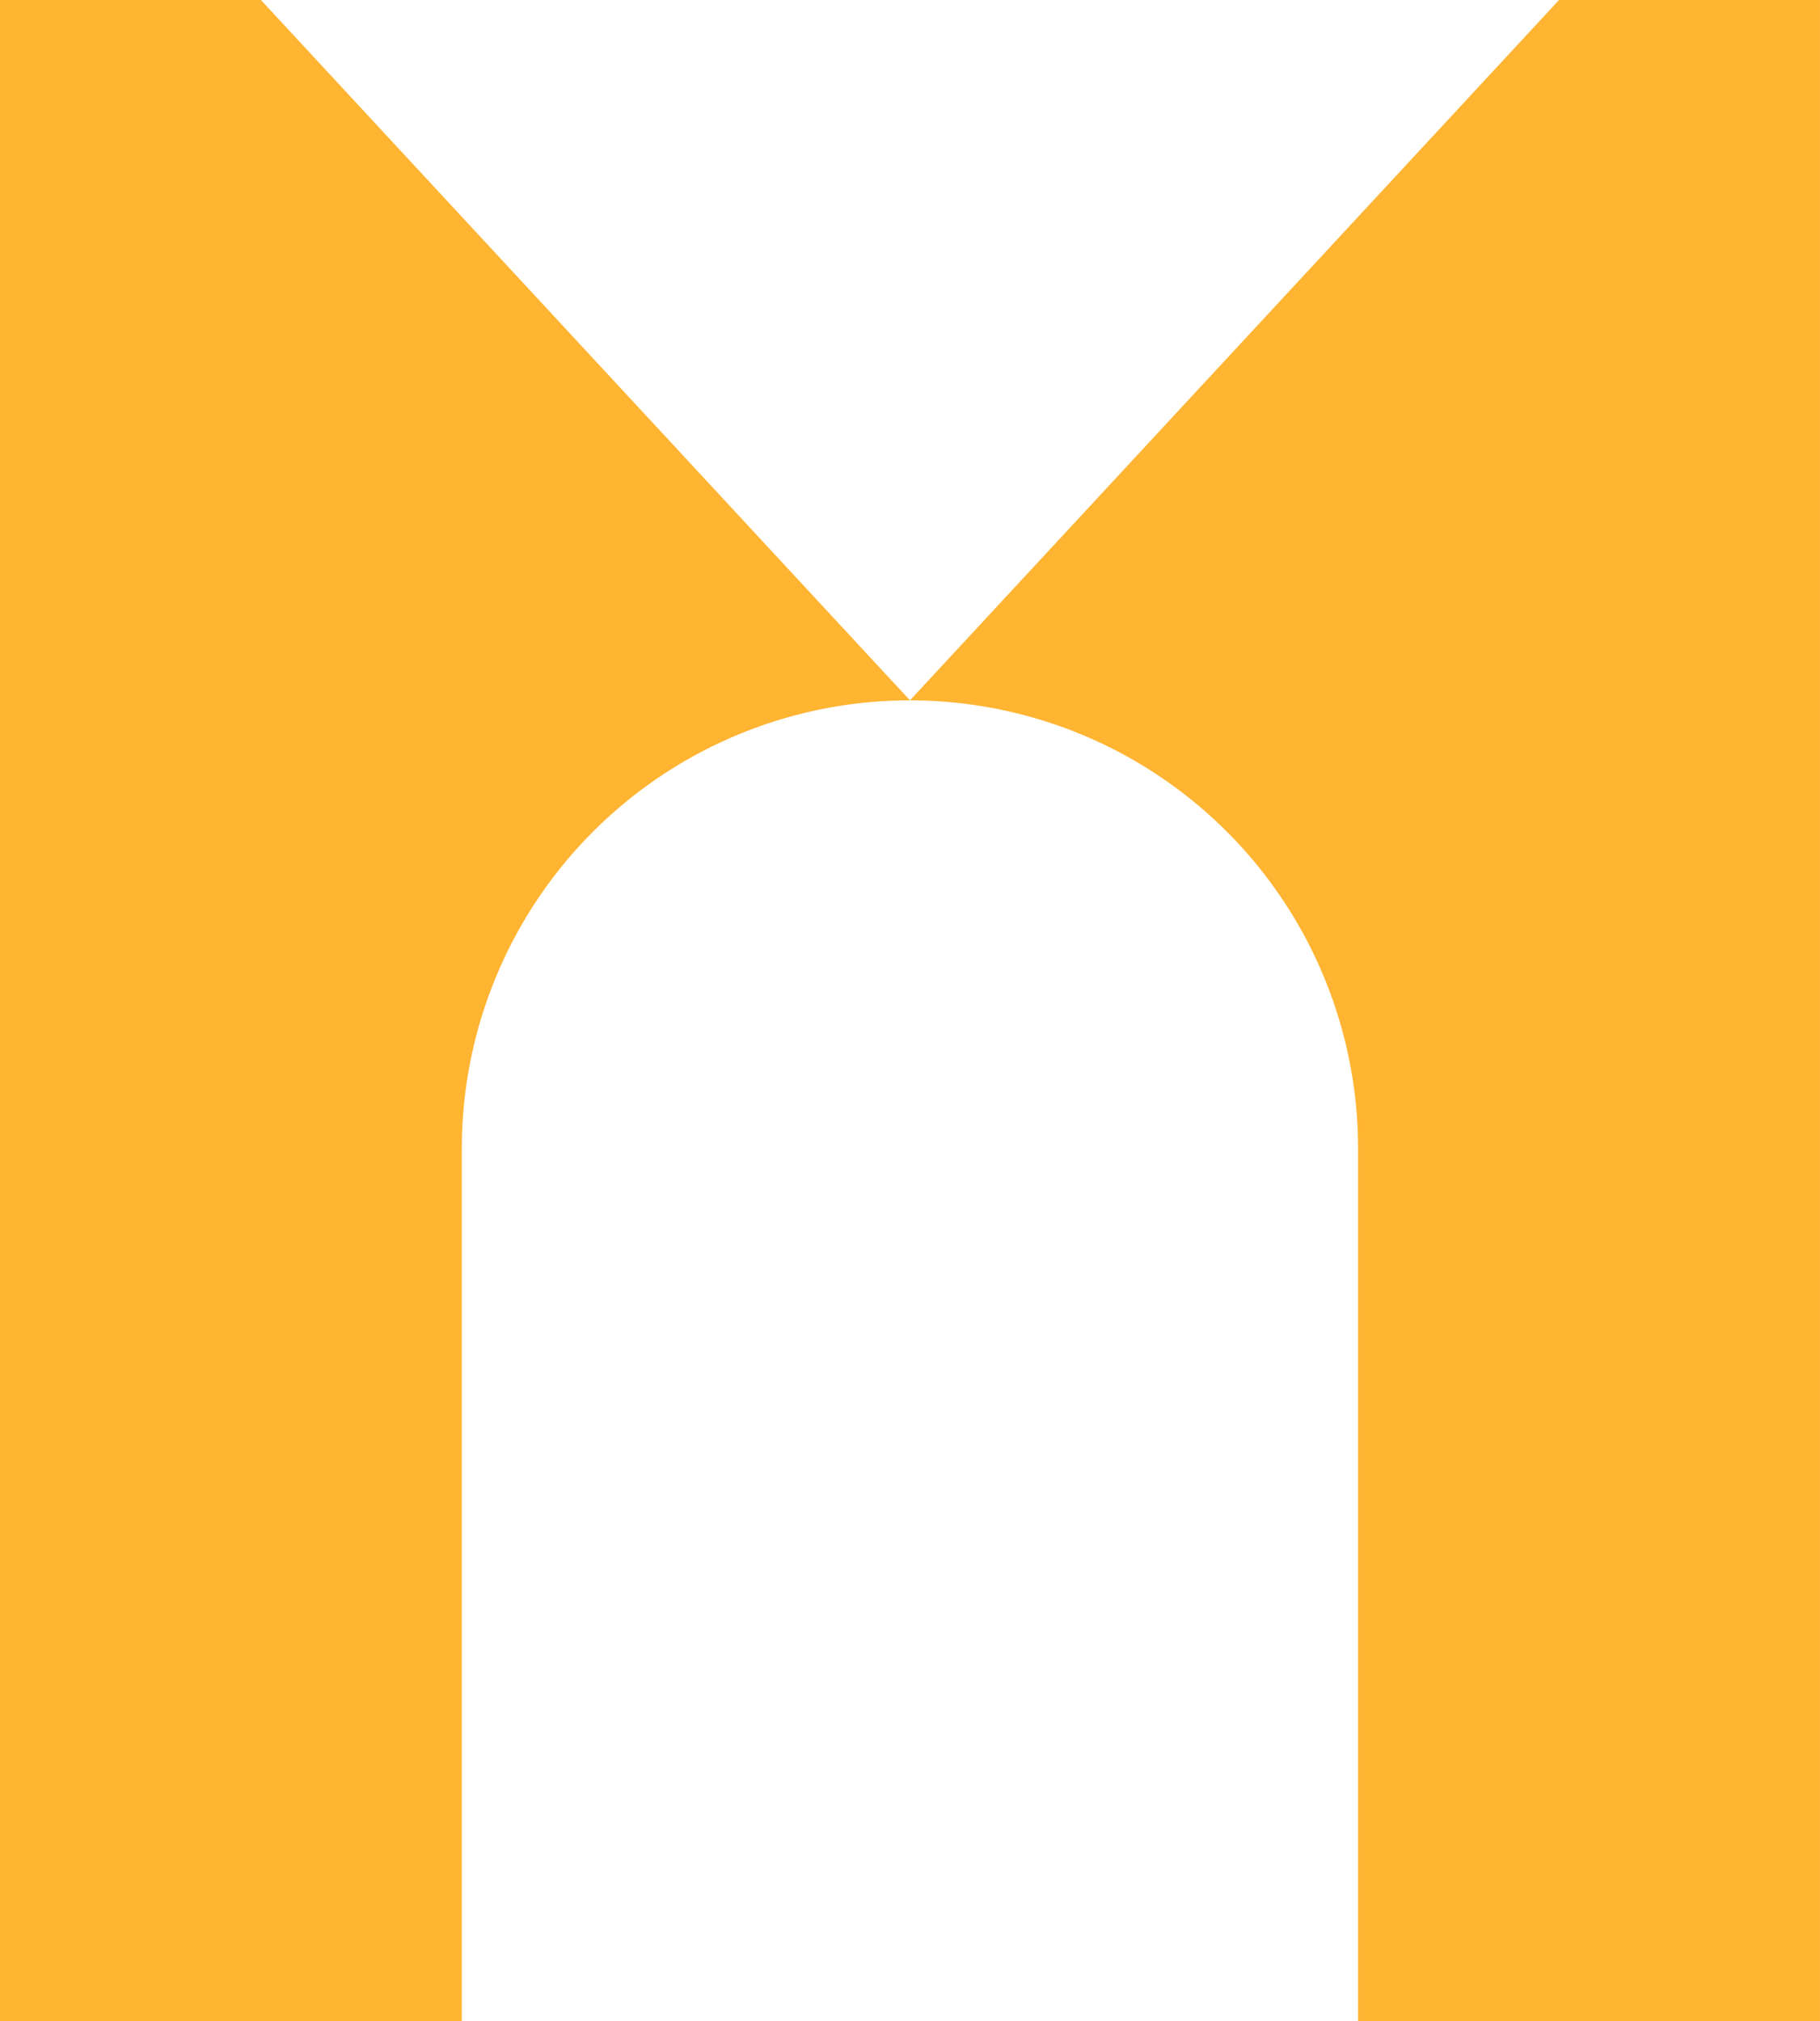
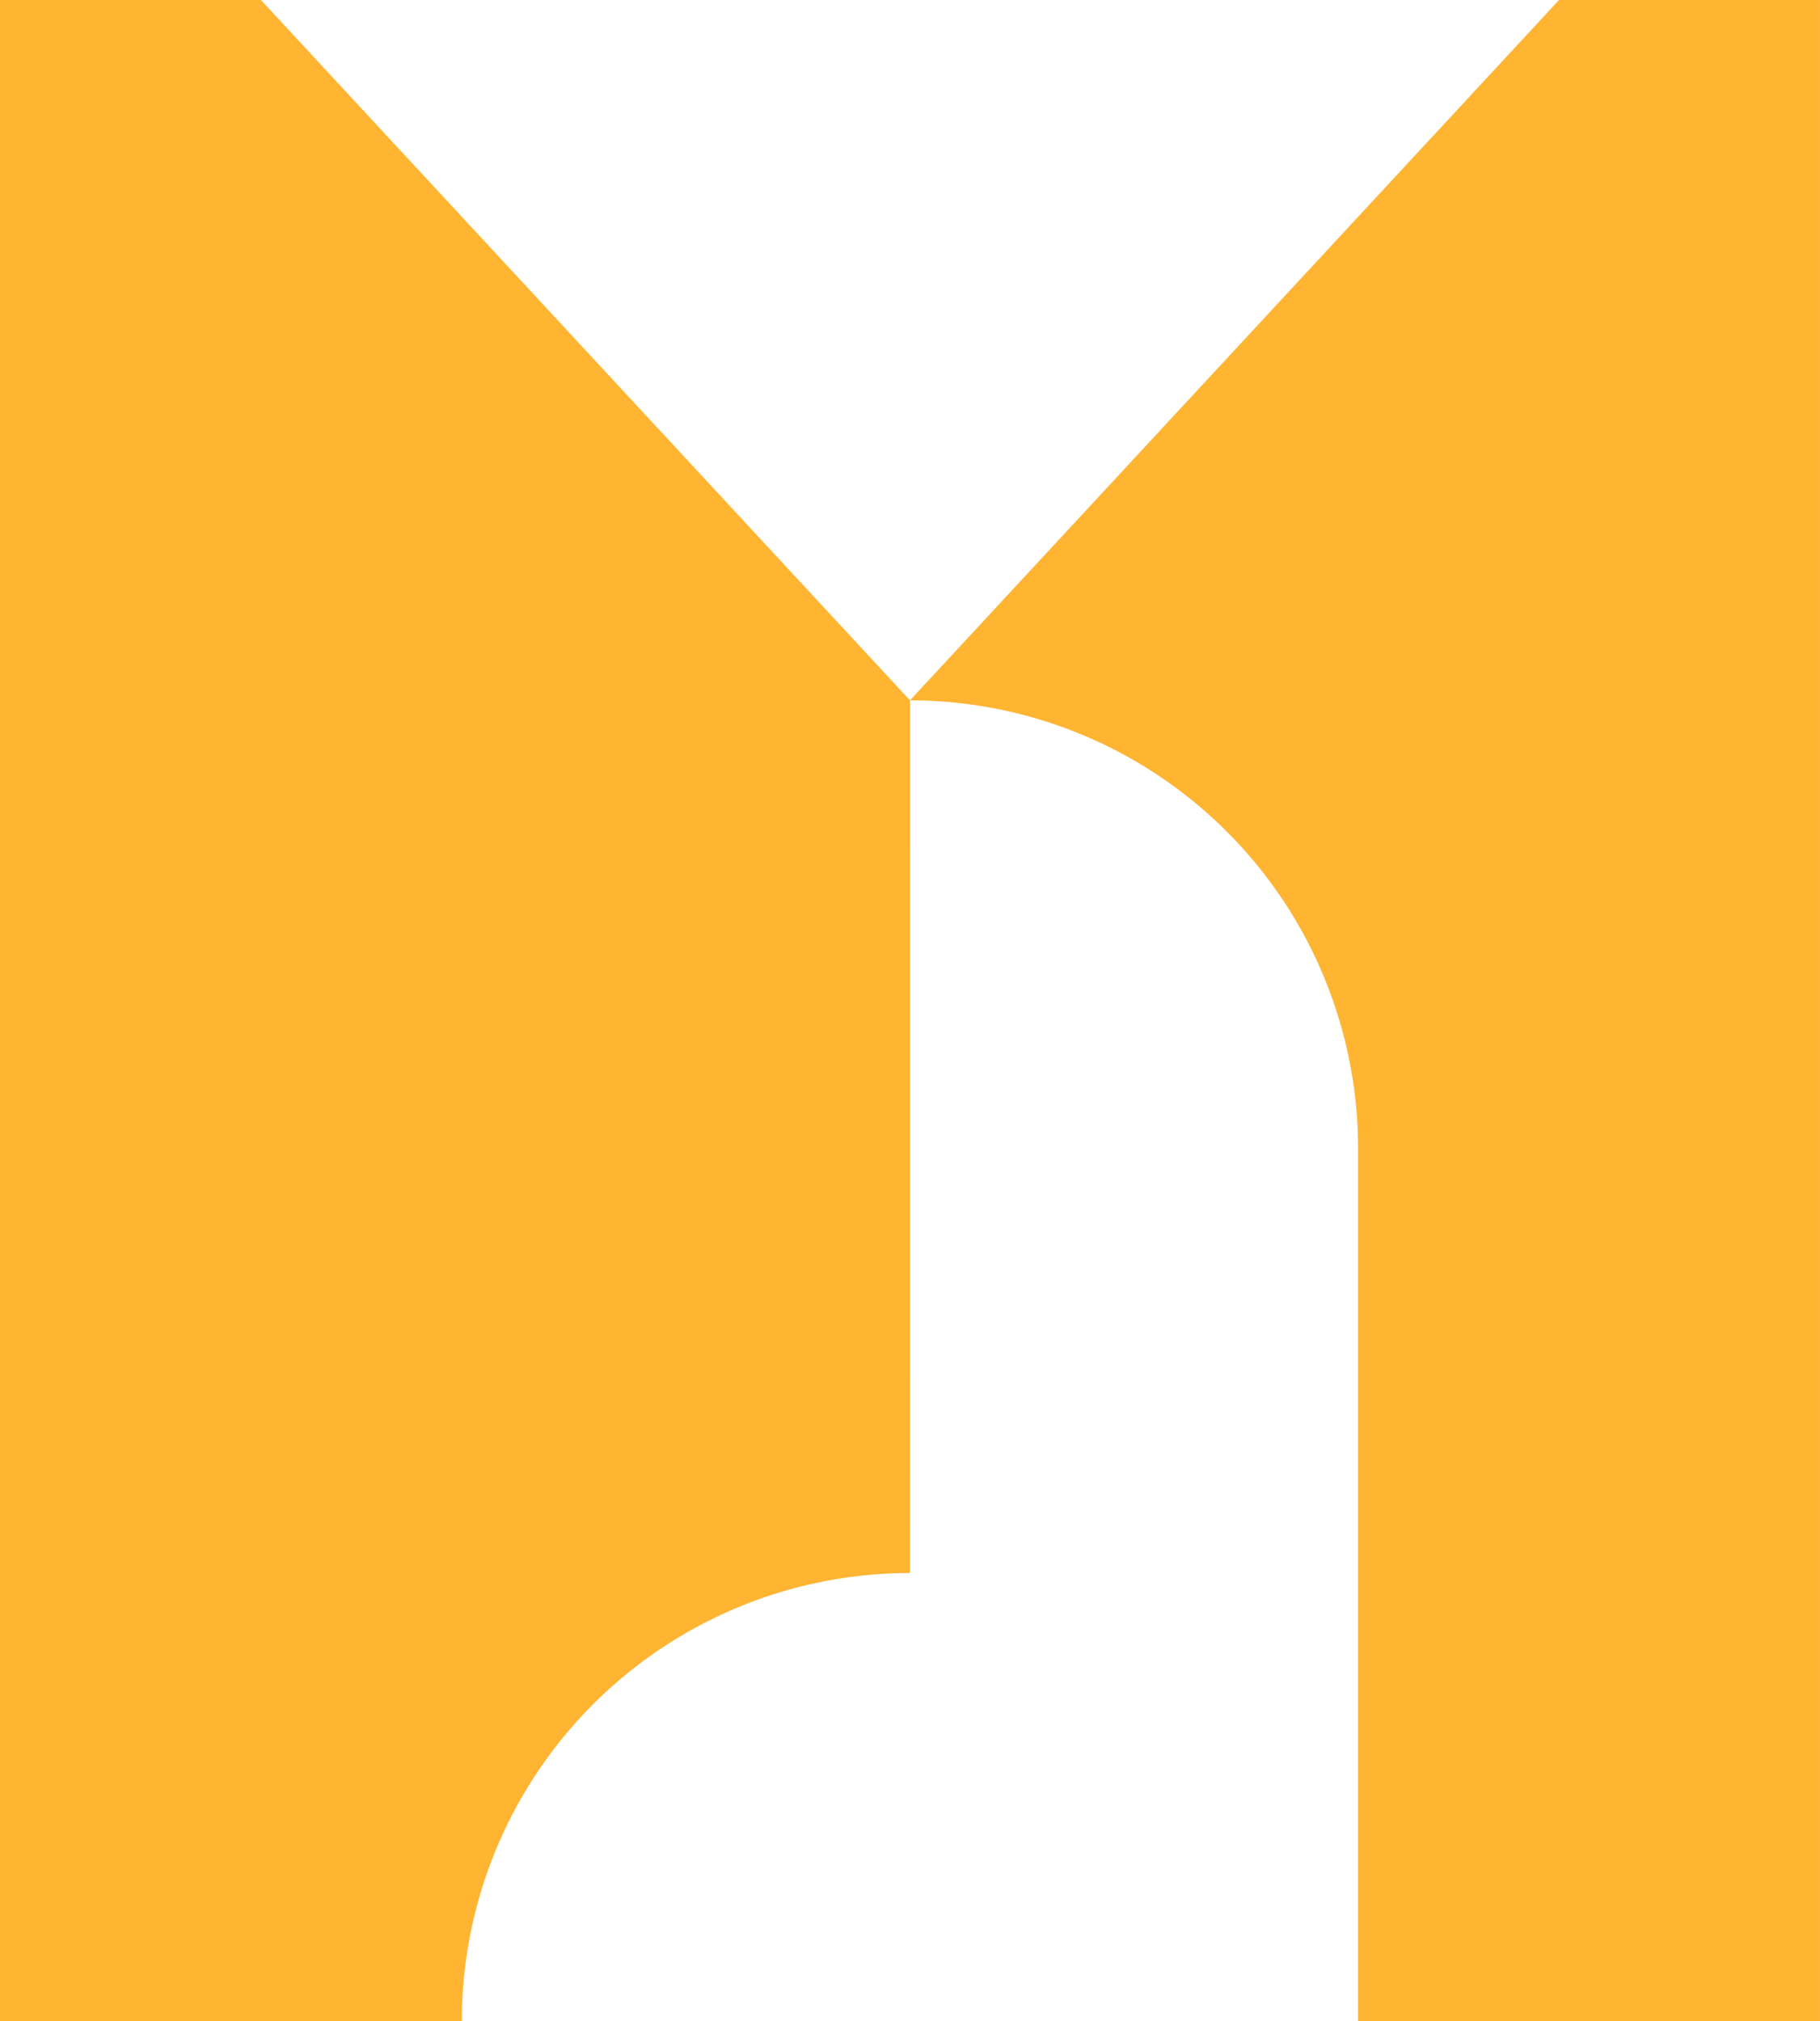
<svg xmlns="http://www.w3.org/2000/svg" width="68.851" height="76.458" viewBox="0 0 68.851 76.458">
  <g id="Group_40" data-name="Group 40" transform="translate(-130.724 -696.921)">
-     <path id="Wordmark" d="M217.128,333.394h0L192.573,306.9H182.7v76.458h17.474V350.346a16.952,16.952,0,0,1,16.952-16.952ZM241.682,306.9h9.871v76.458H234.079V350.346a16.952,16.952,0,0,0-16.952-16.952Z" transform="translate(-51.979 390.021)" fill="#ffb432" />
+     <path id="Wordmark" d="M217.128,333.394h0L192.573,306.9H182.7v76.458h17.474a16.952,16.952,0,0,1,16.952-16.952ZM241.682,306.9h9.871v76.458H234.079V350.346a16.952,16.952,0,0,0-16.952-16.952Z" transform="translate(-51.979 390.021)" fill="#ffb432" />
  </g>
</svg>